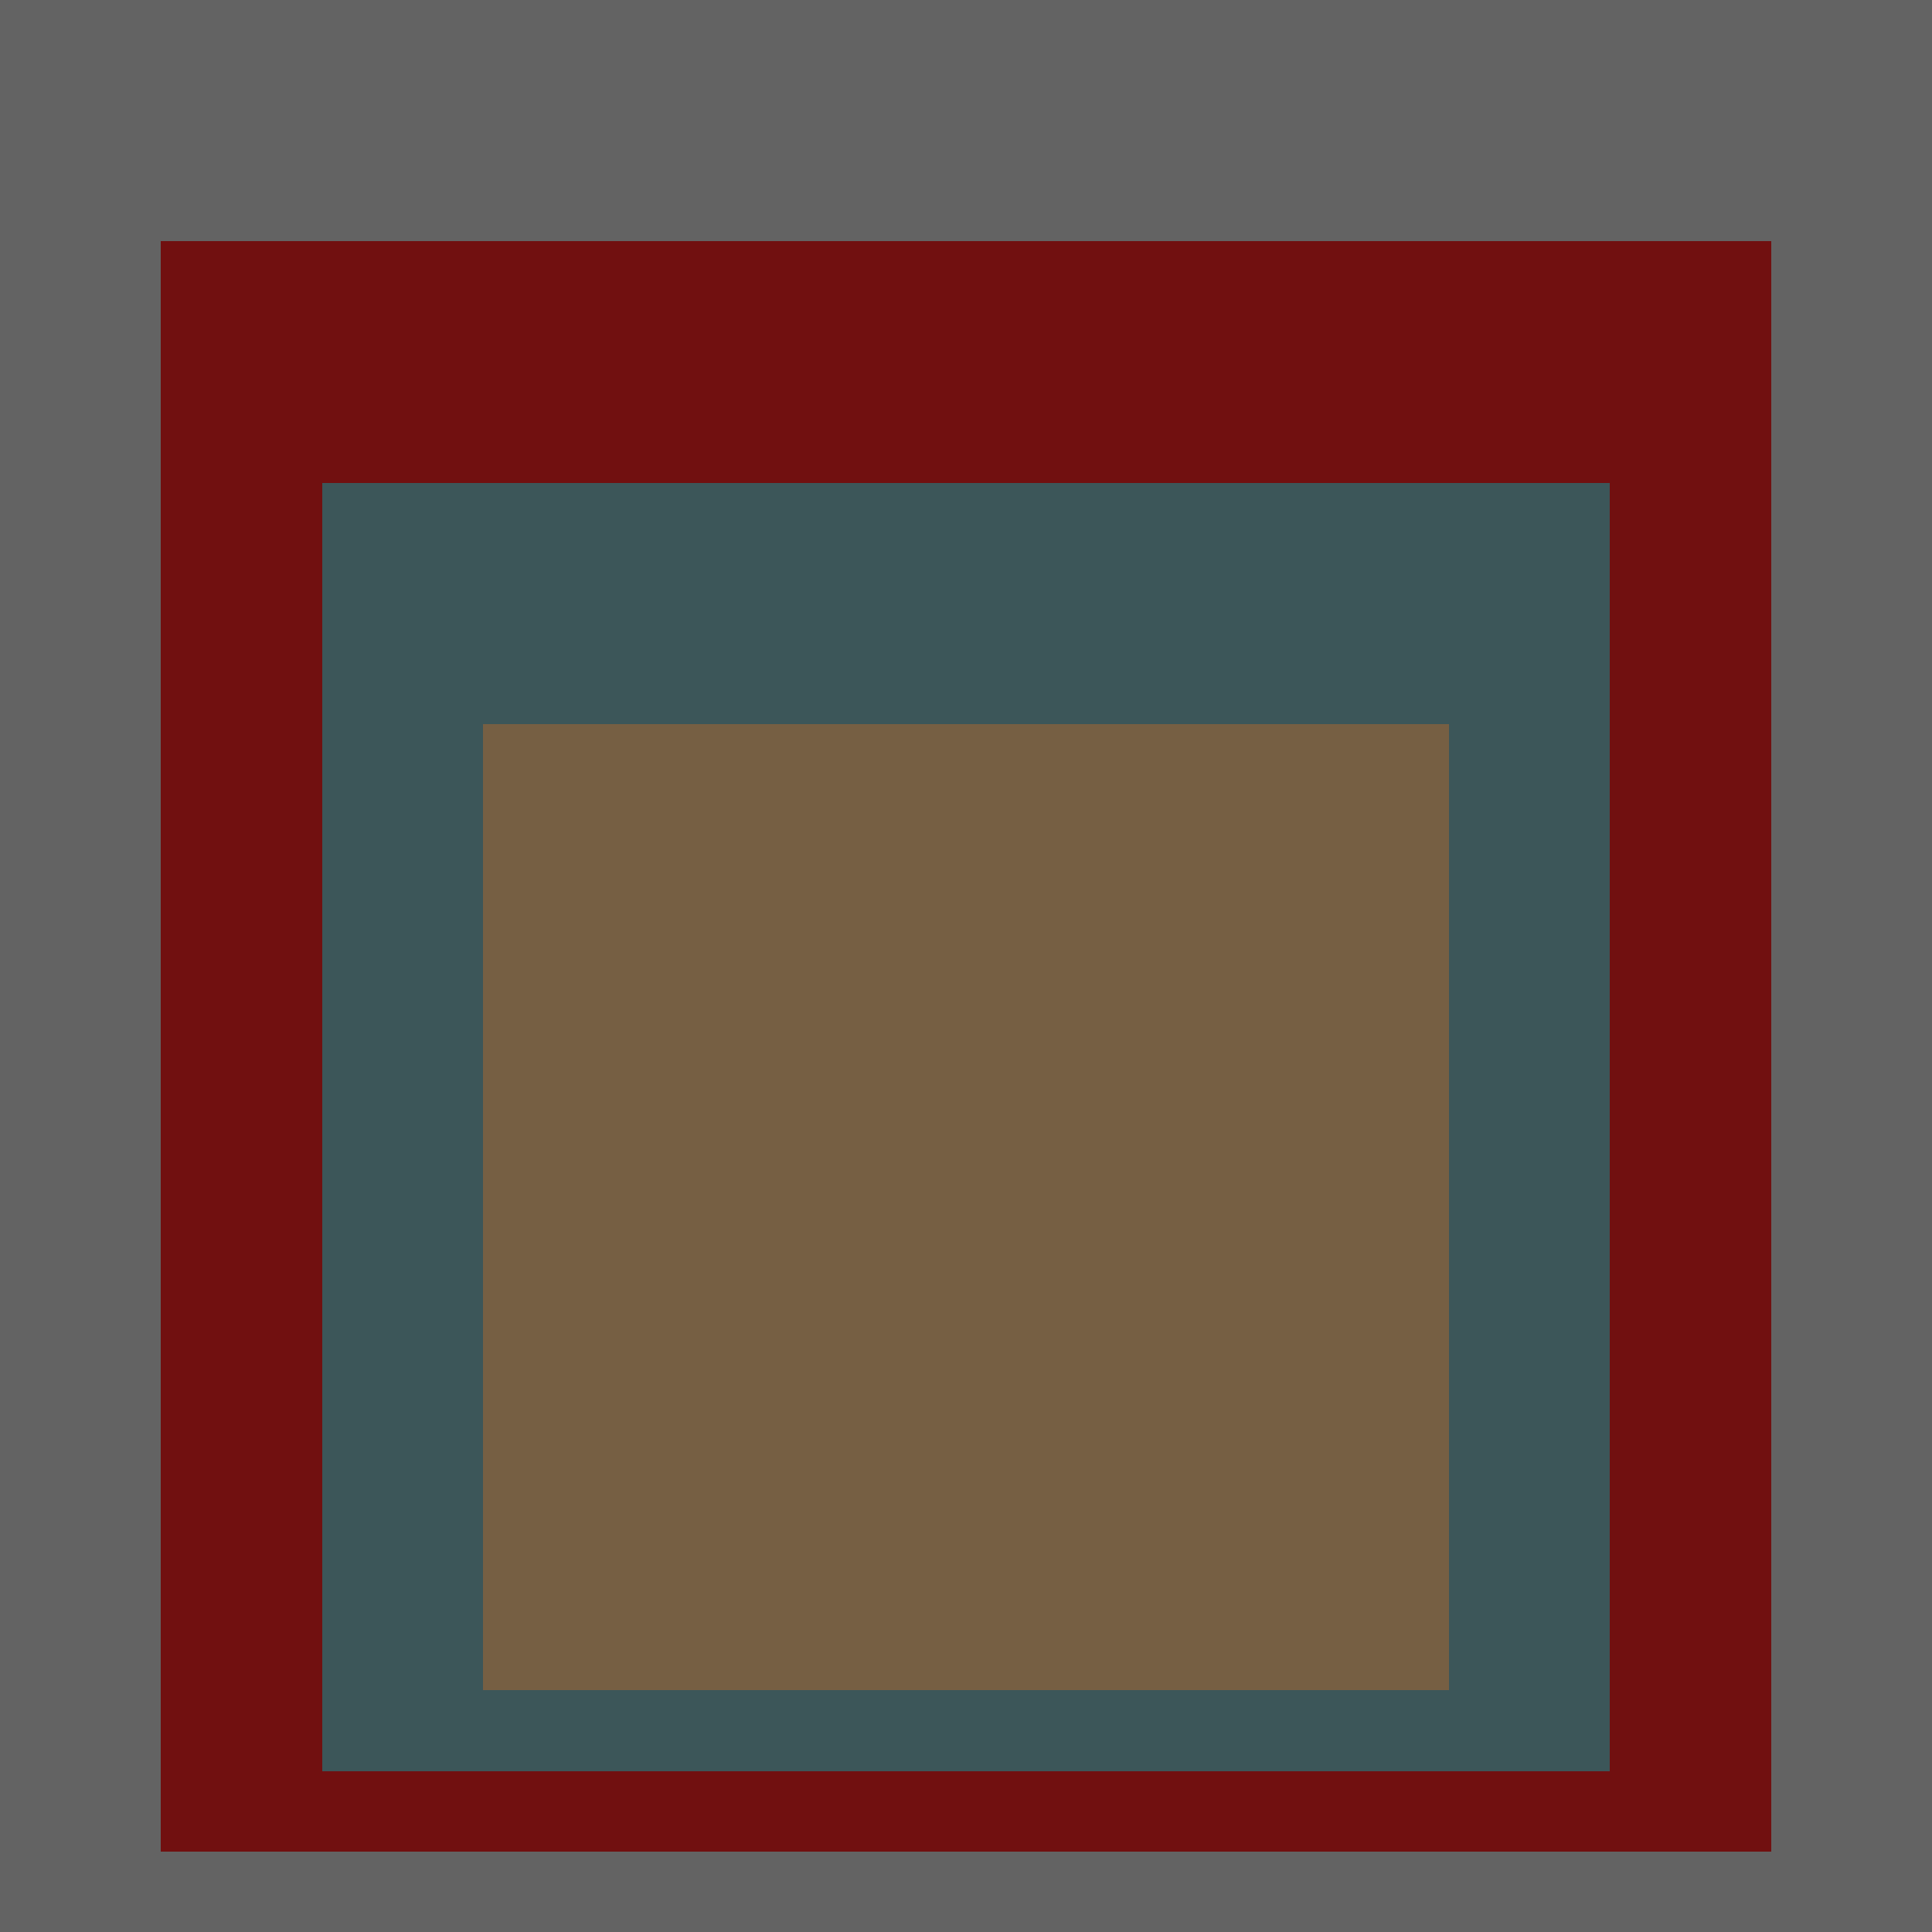
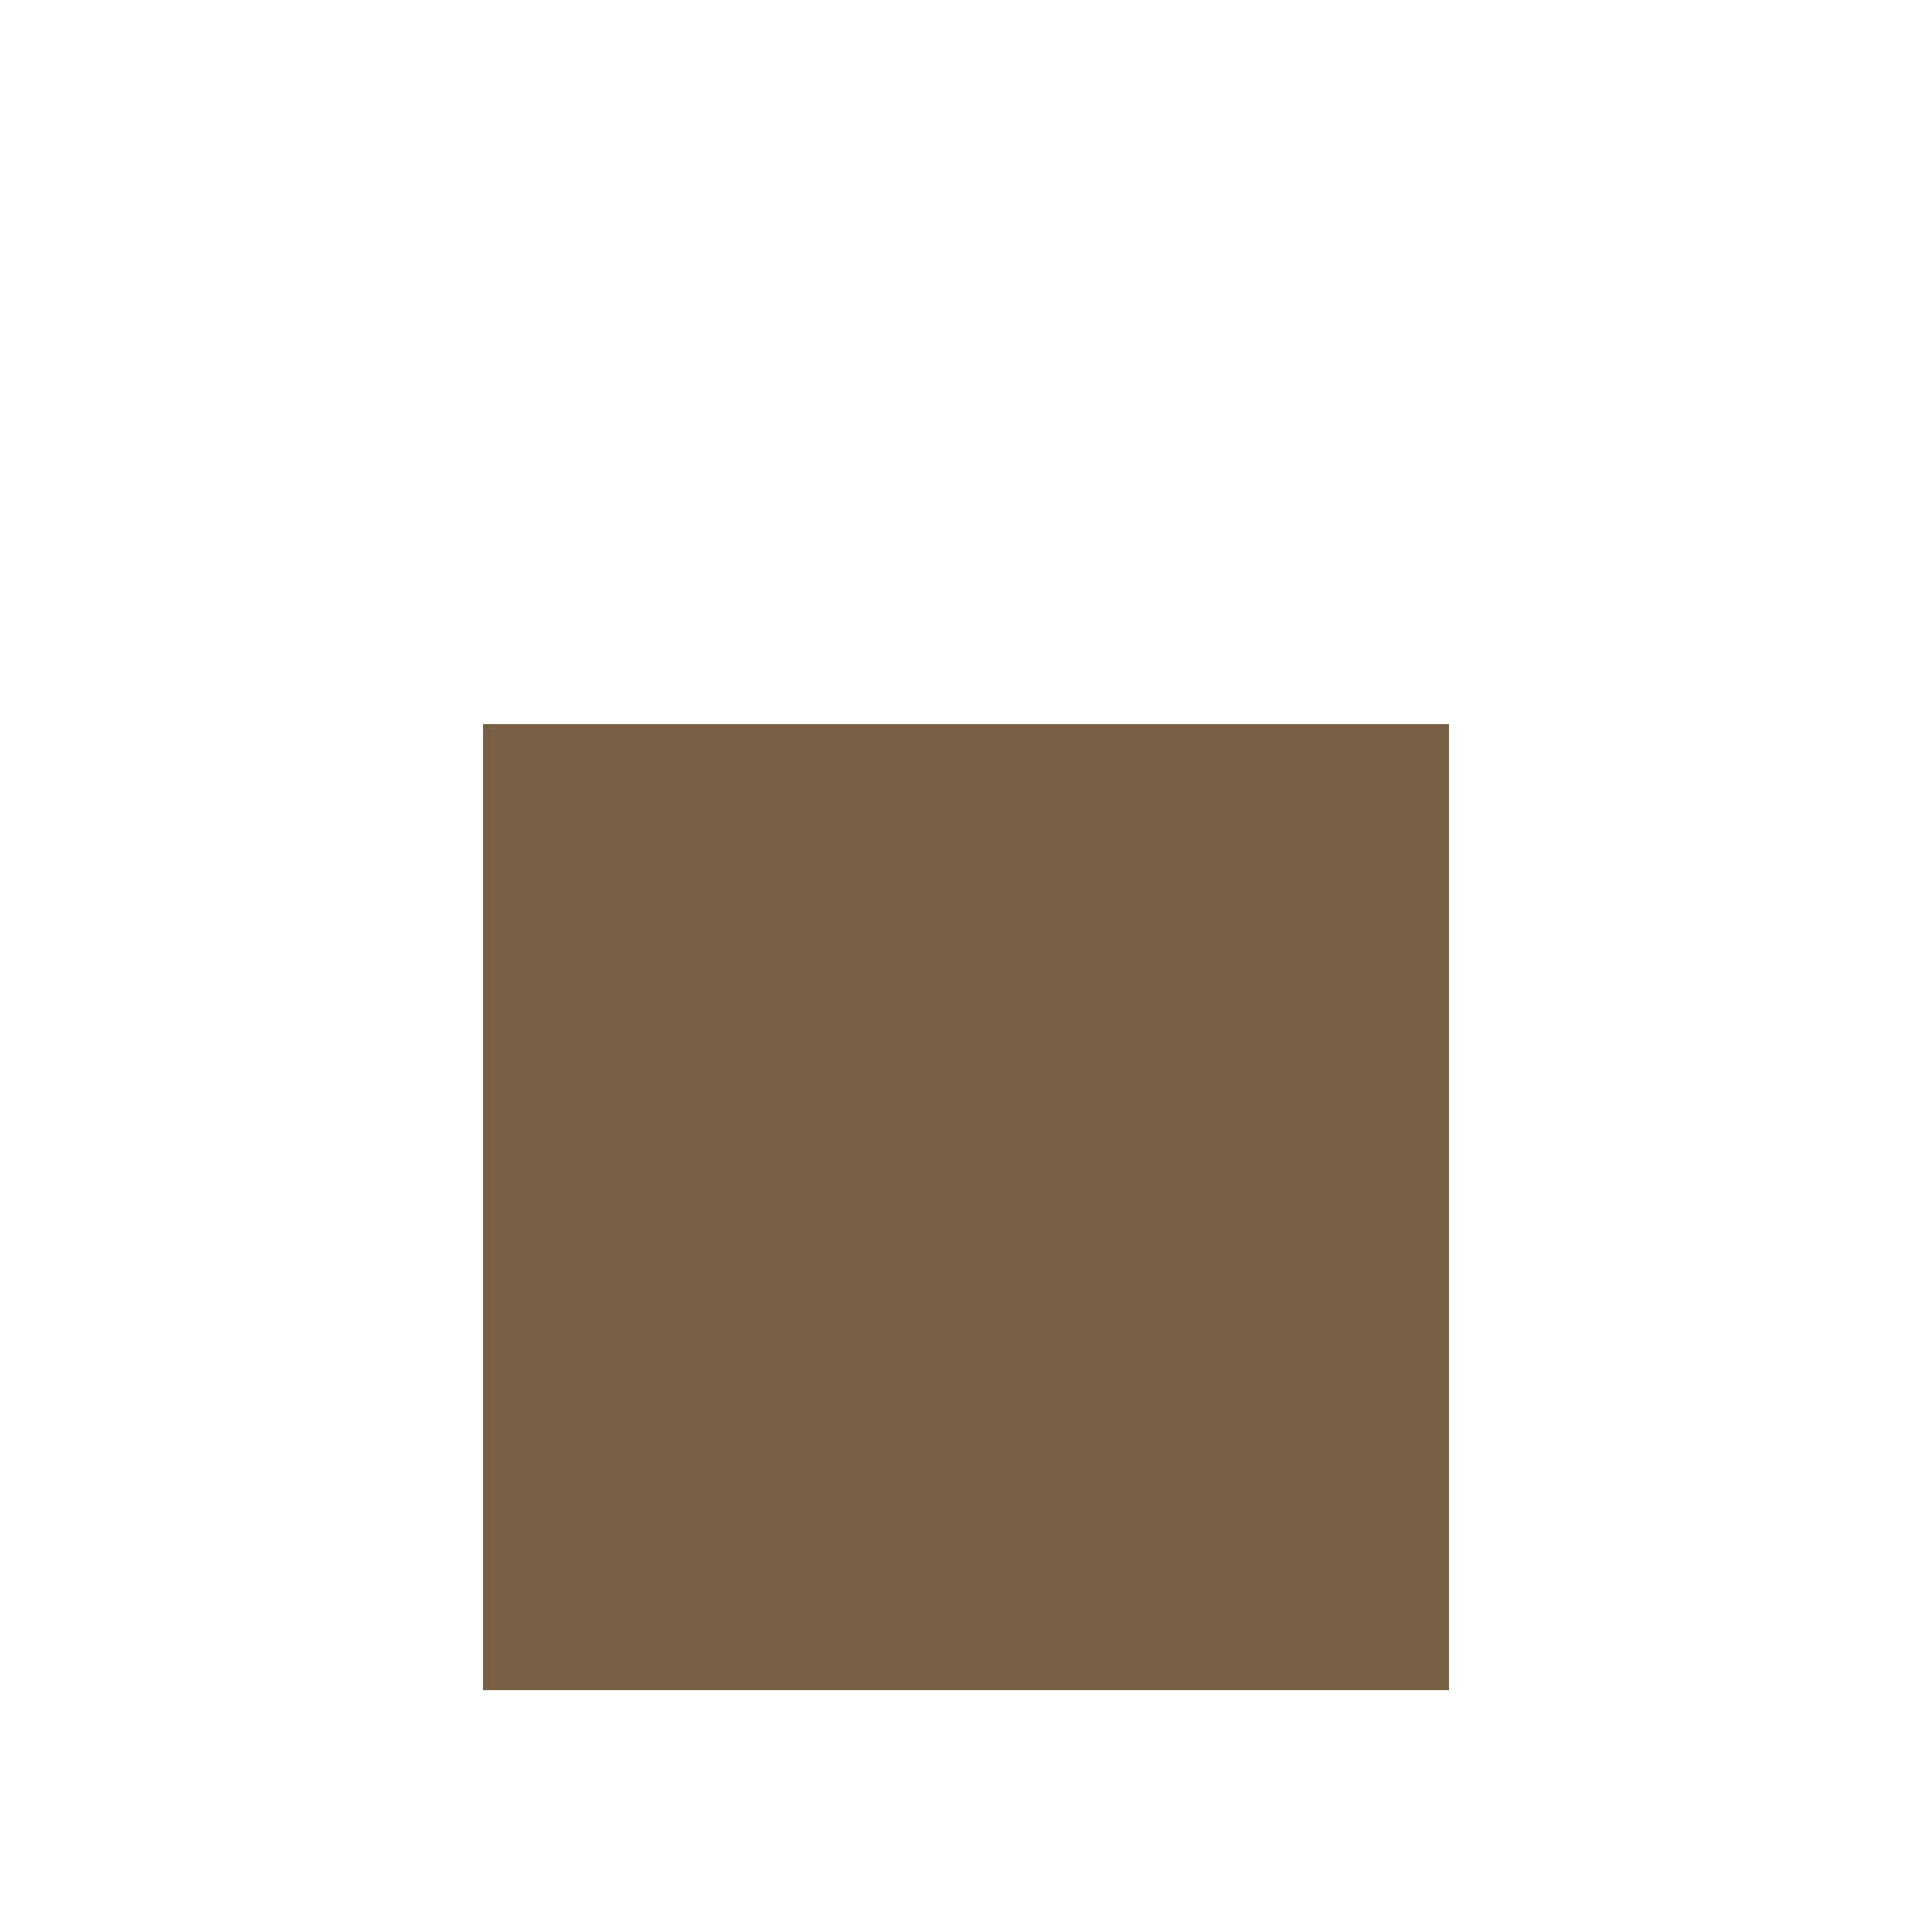
<svg xmlns="http://www.w3.org/2000/svg" class="big visible" width="1200" height="1200" shape-rendering="crispEdges" viewBox="0 0 24 24" version="1.1">
-   <rect class="b" width="24" height="24" x="0" y="0" fill="#636363" />
-   <rect class="b" width="20" height="20" x="2" y="3" fill="#711010" />
-   <rect class="b" width="16" height="16" x="4" y="6" fill="#3c5659" />
  <rect class="b" width="12" height="12" x="6" y="9" fill="#765f43" />
</svg>